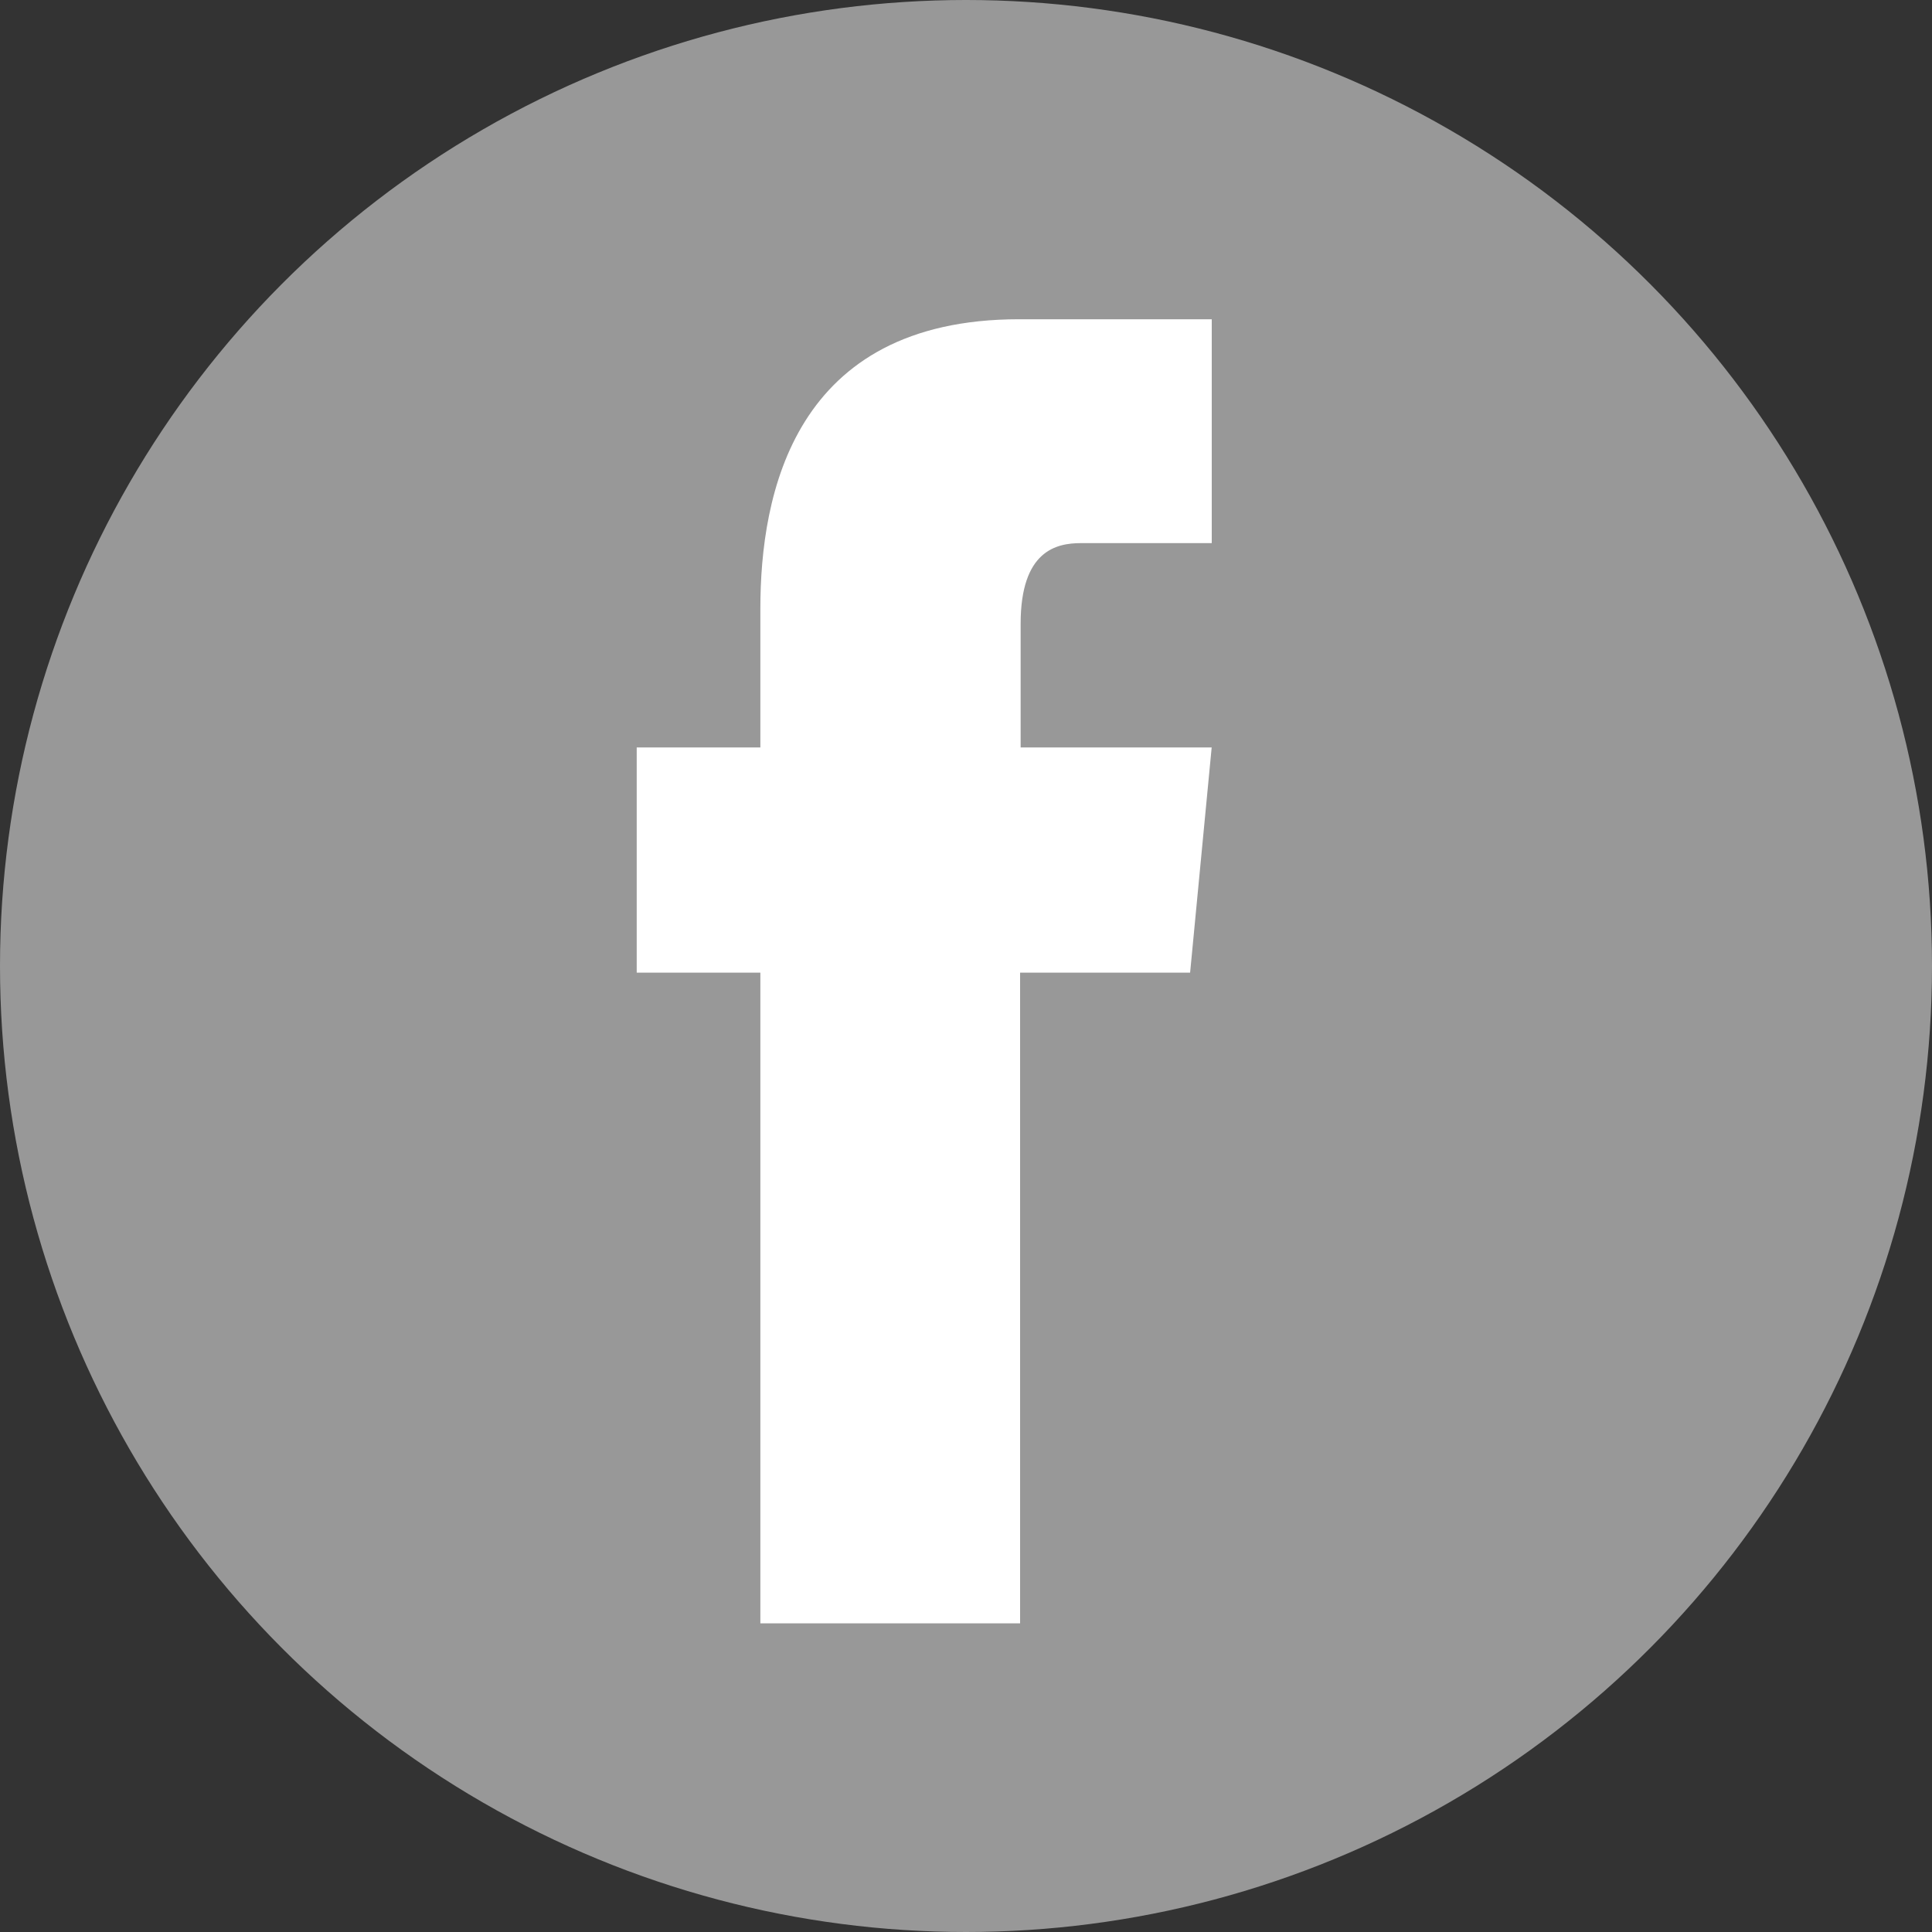
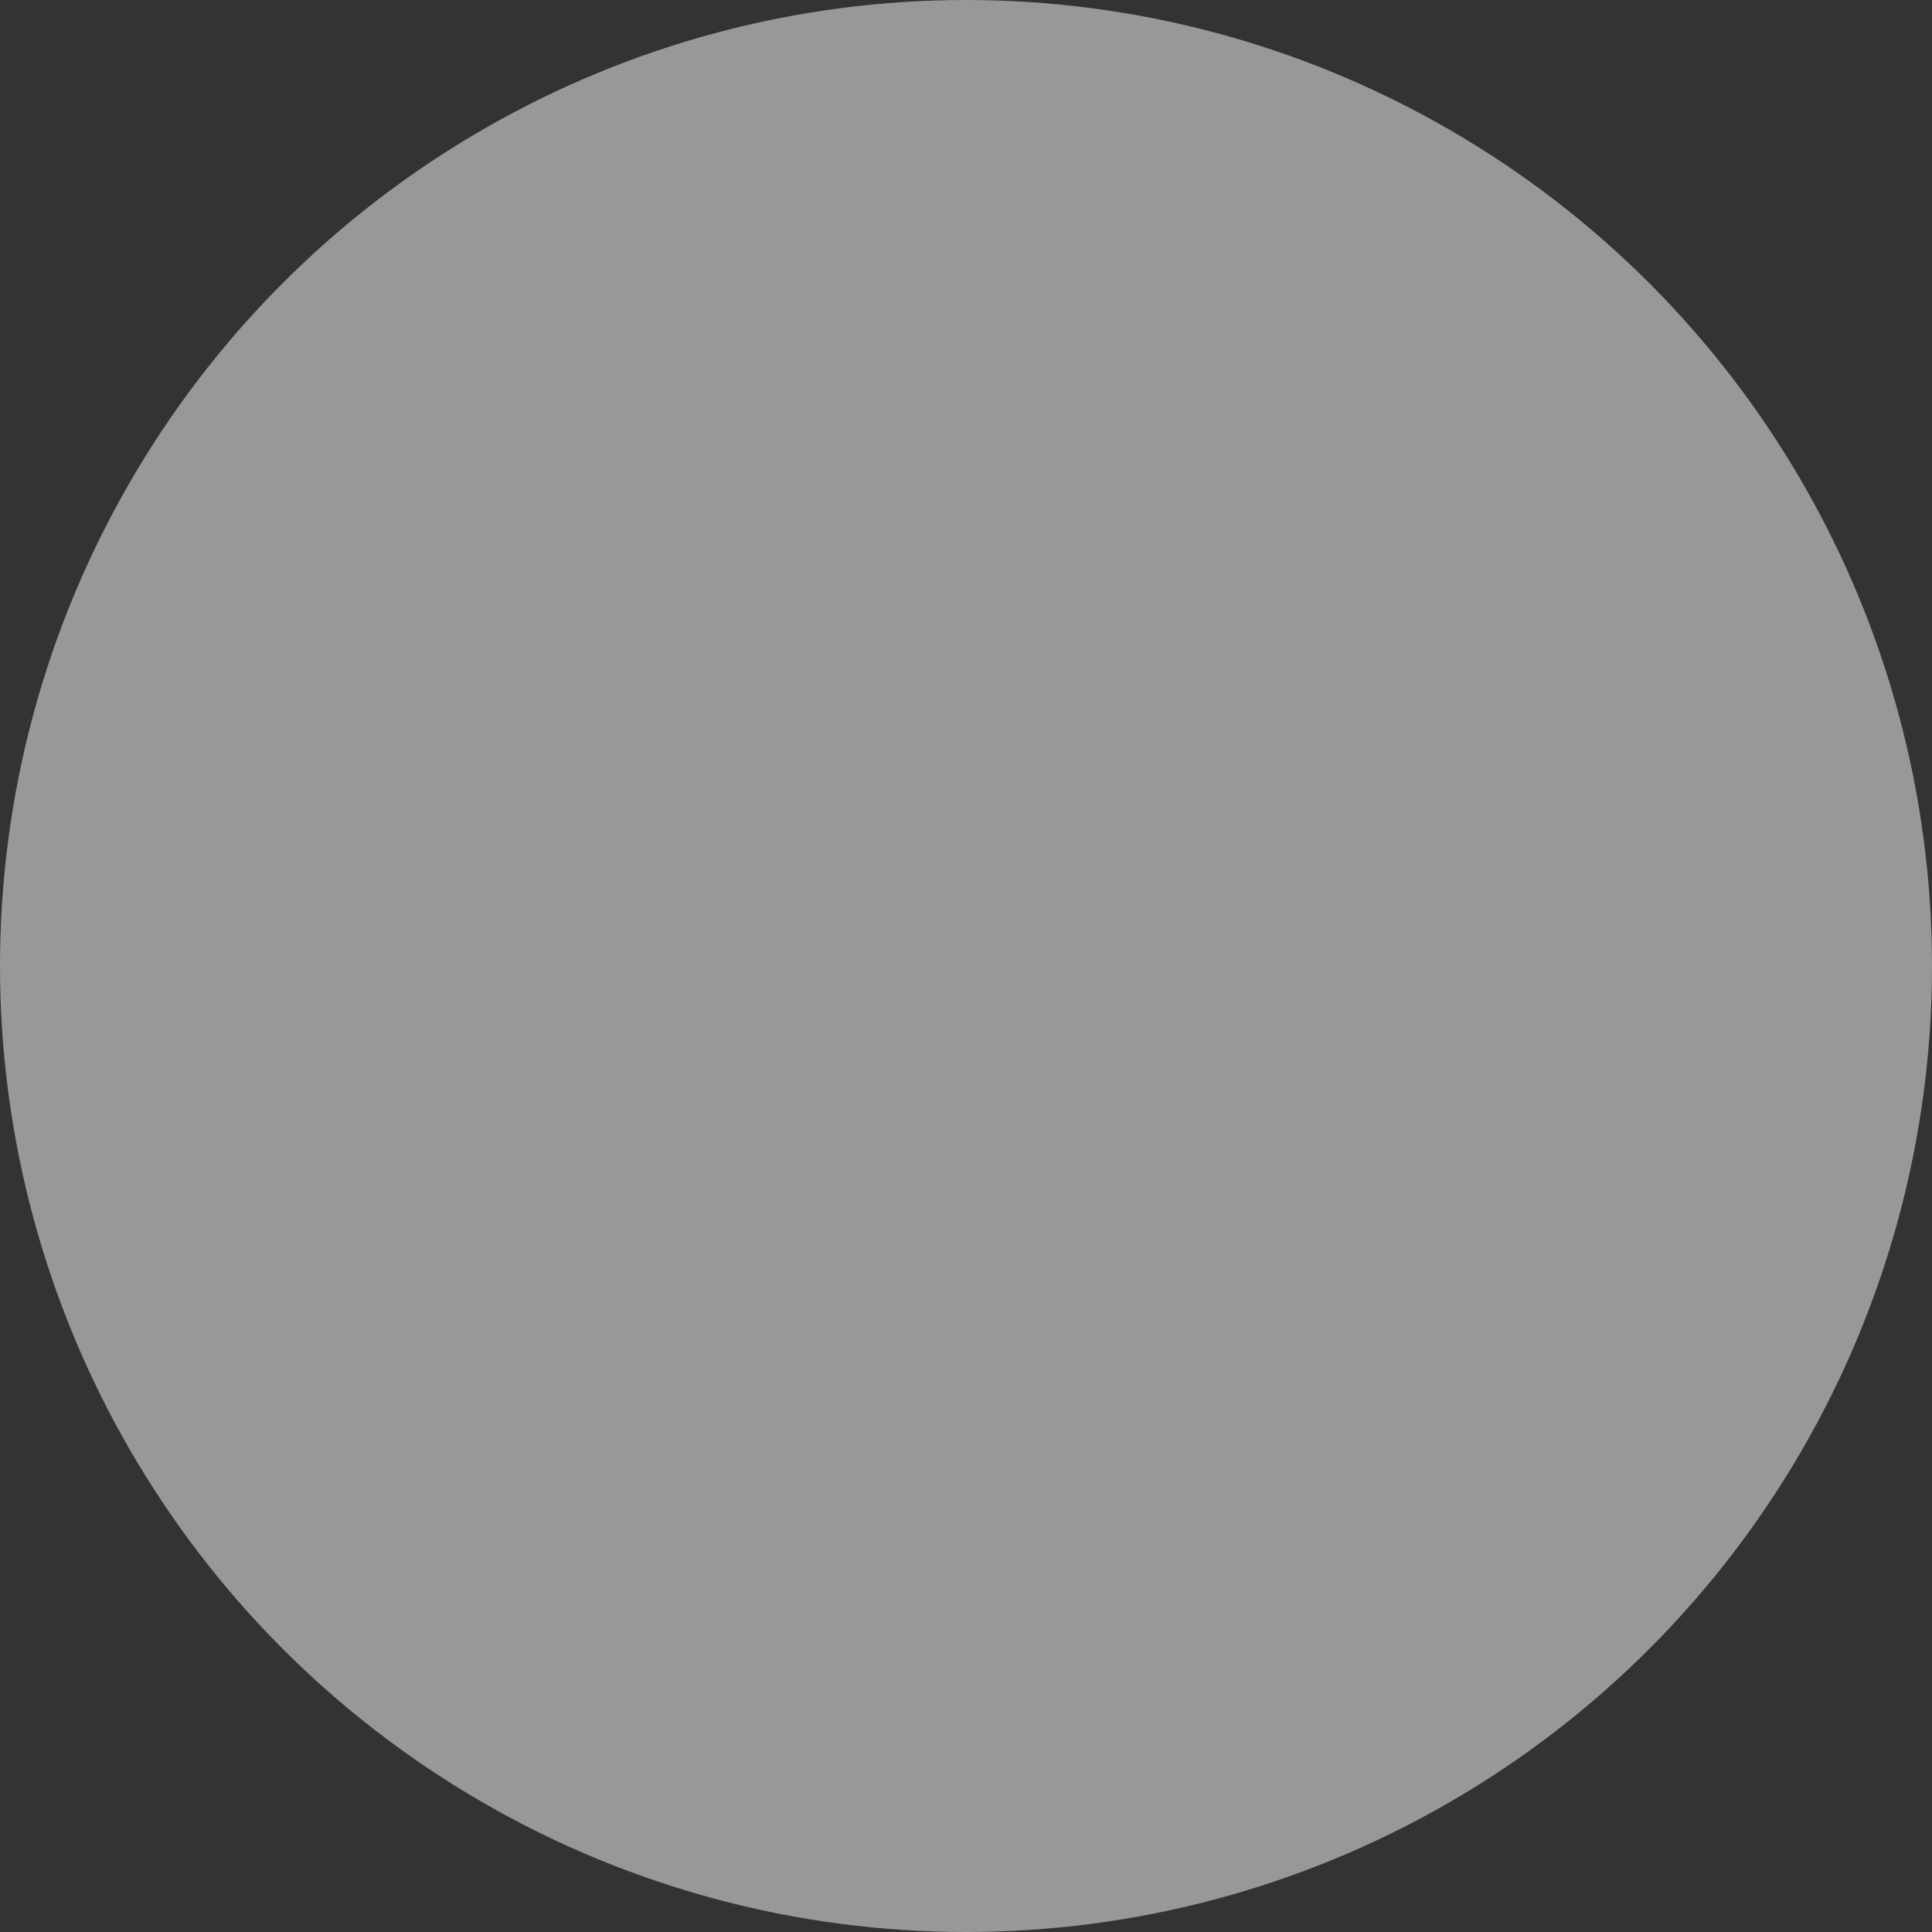
<svg xmlns="http://www.w3.org/2000/svg" width="25" height="25" viewBox="0 0 25 25">
  <rect x="0" y="0" width="25" height="25" fill="#333333" stroke="none" />
  <defs>
    <style>.a{fill:#989898;}.b{fill:#fff;}</style>
  </defs>
  <g transform="translate(-936 -1903)">
    <g transform="translate(936 1903)">
      <circle class="a" cx="12.5" cy="12.5" r="12.5" transform="translate(0 0)" />
-       <path class="b" d="M18.757,10.881H16.285v-1.6c0-.948.464-1.044.779-1.044h1.694V5.34H16.265c-2.917,0-3.348,2.265-3.348,3.746v1.795h-1.6v2.914h1.6v8.42h3.361v-8.42h2.2Z" transform="translate(-3.078 -1.209)" />
    </g>
  </g>
</svg>